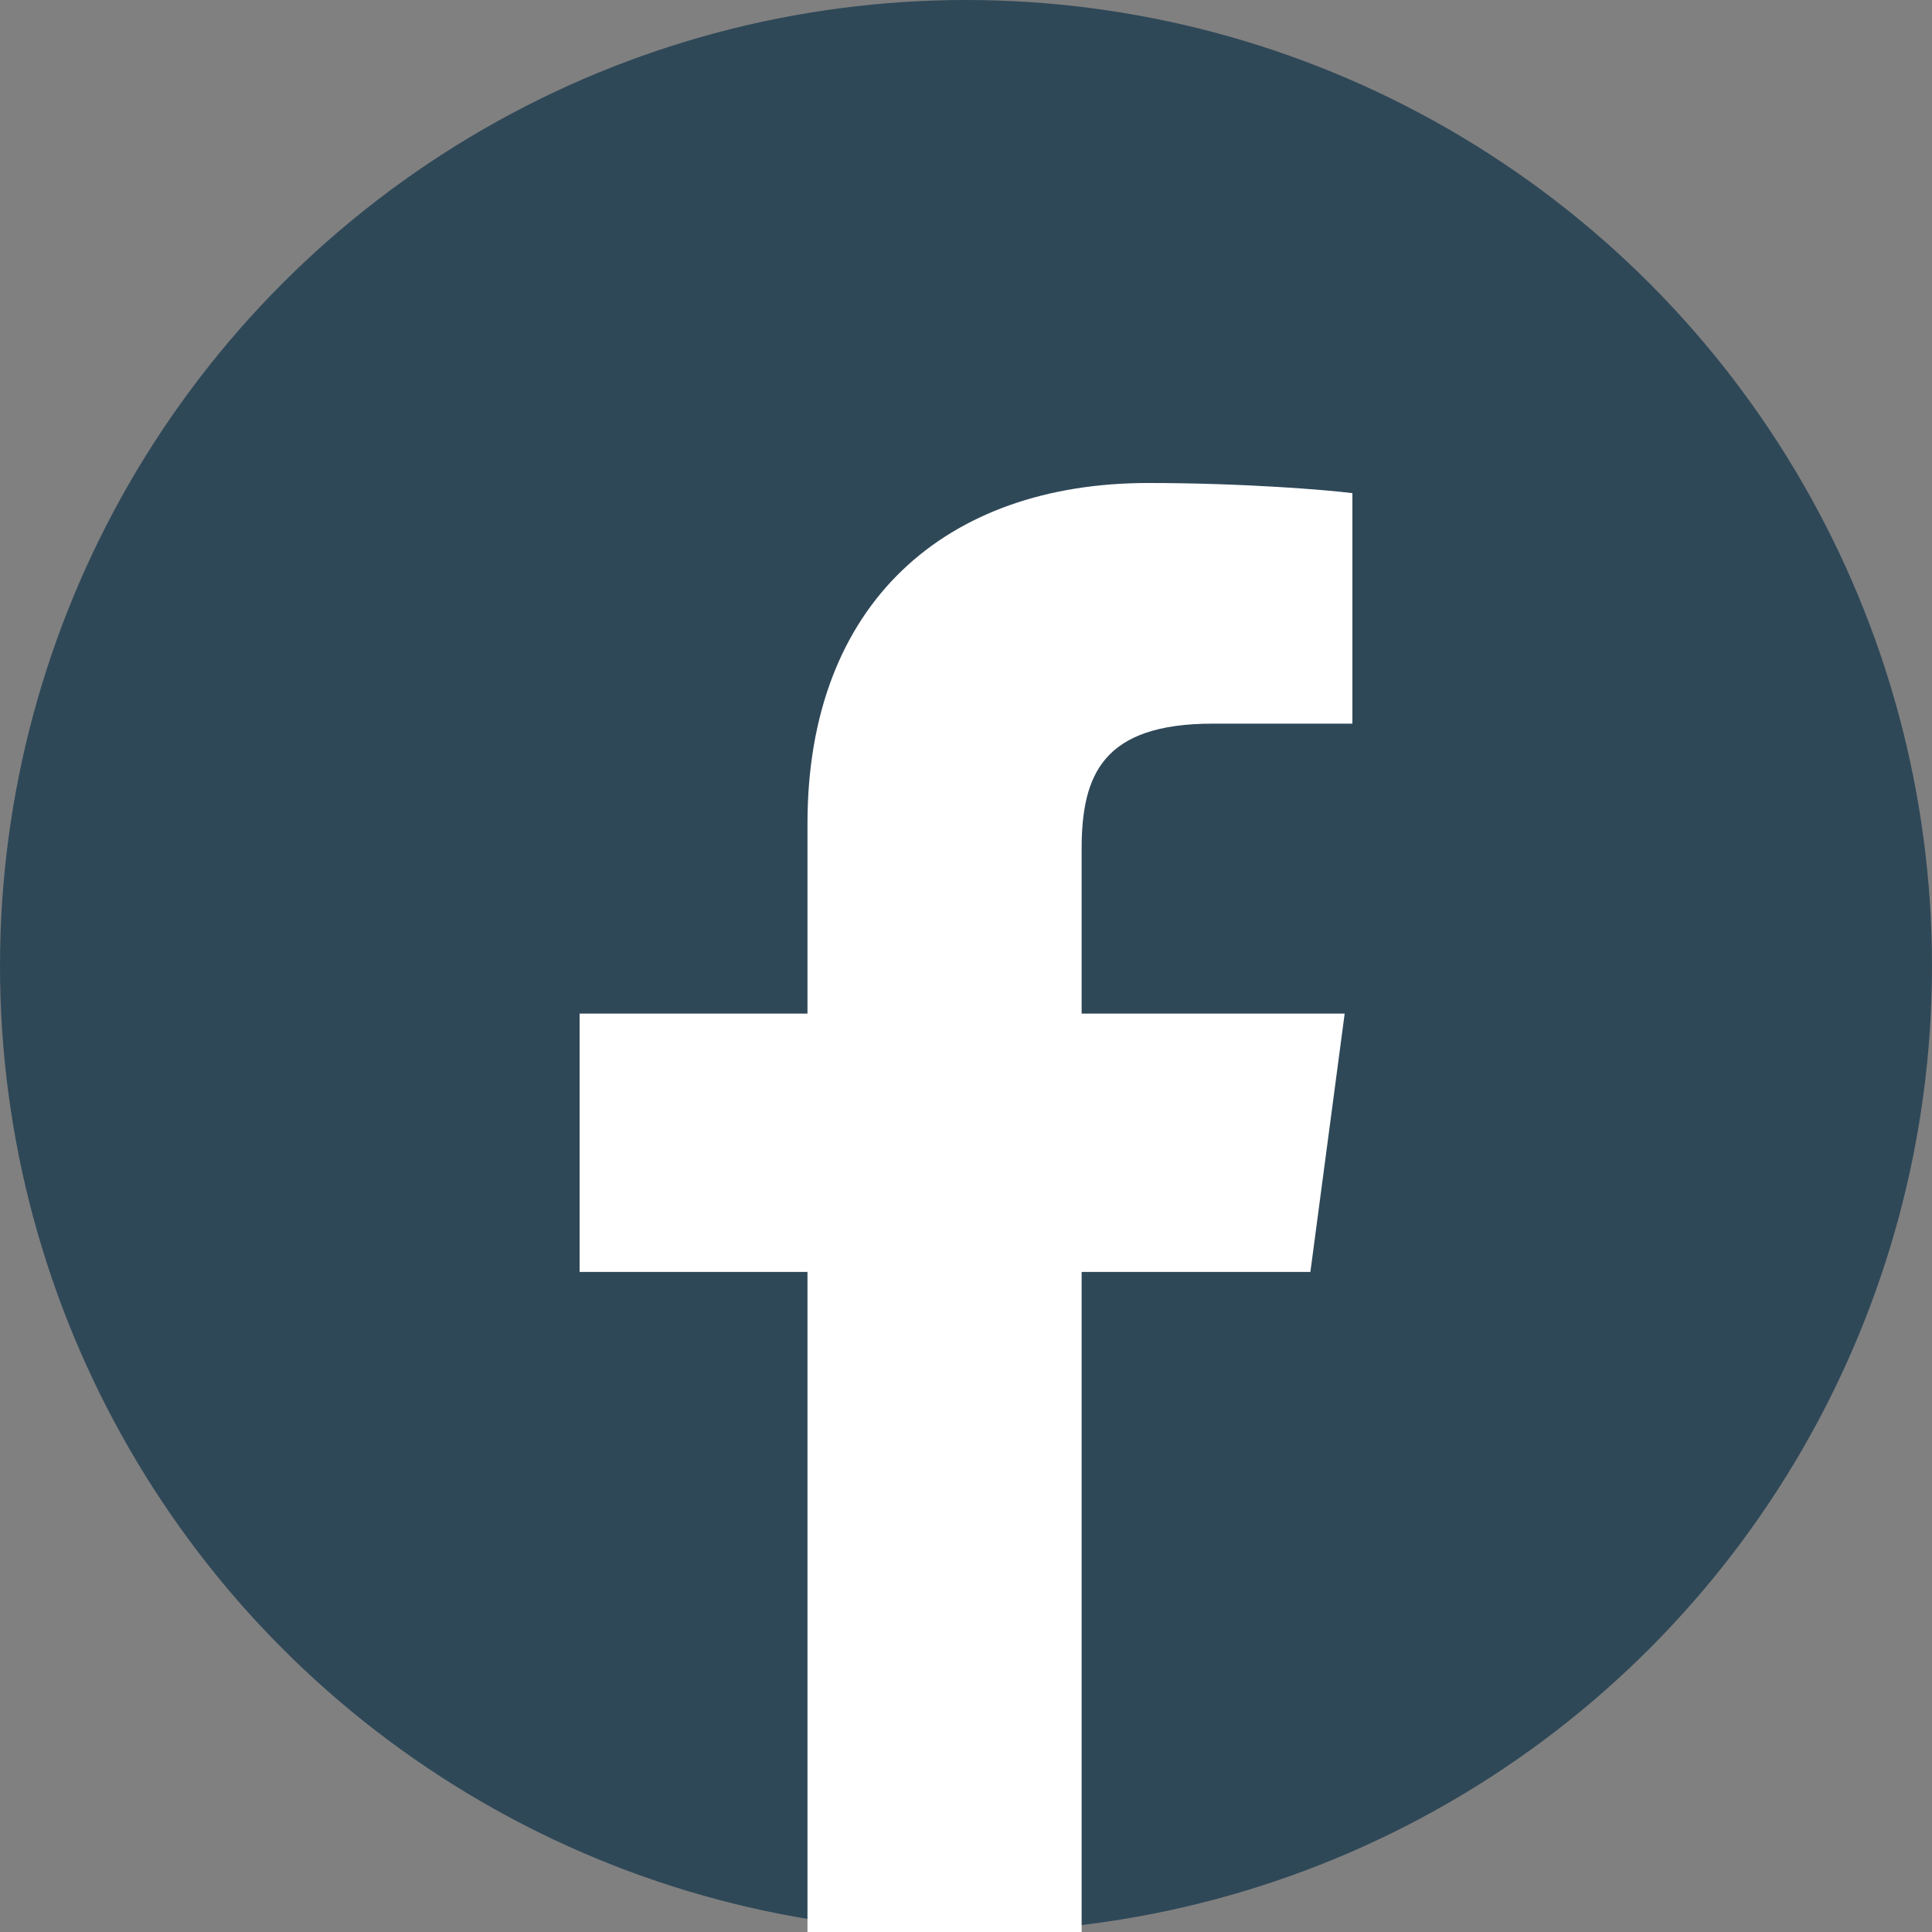
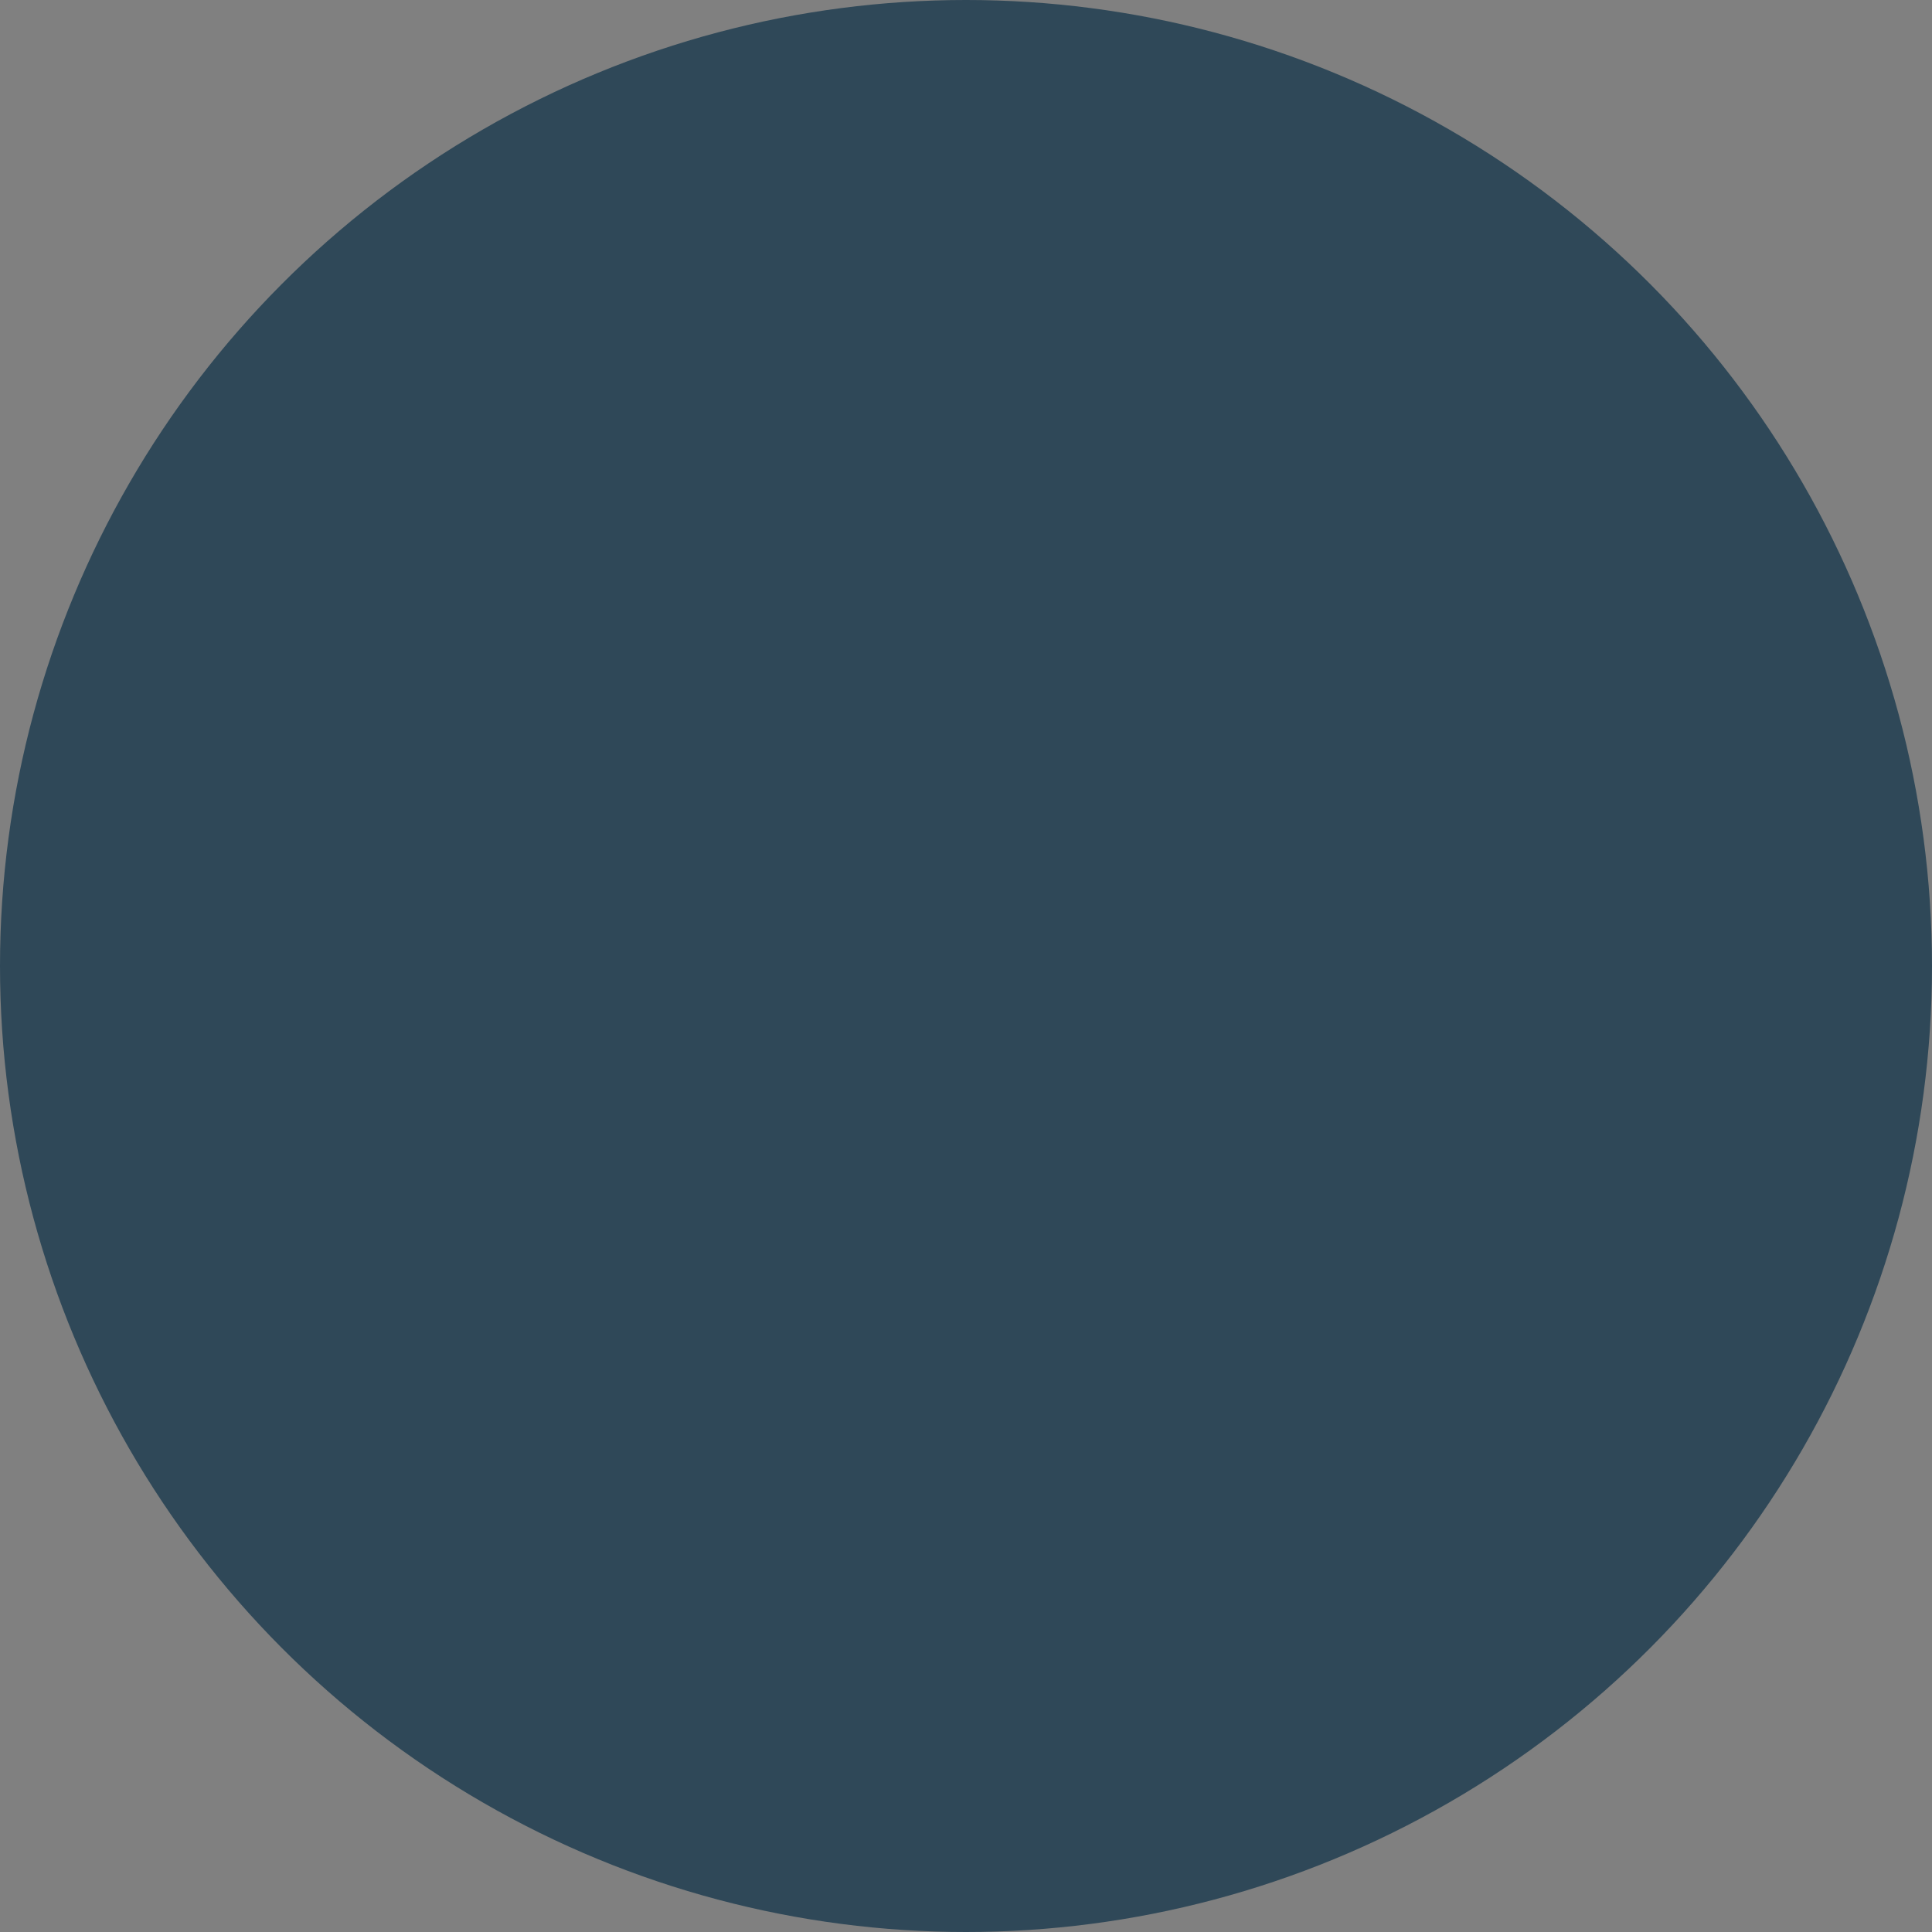
<svg xmlns="http://www.w3.org/2000/svg" width="20" height="20" viewBox="0 0 20 20" fill="none">
  <rect x="0" y="0" width="20" height="20" fill="#808080" stroke="none" />
  <circle cx="10" cy="10" r="10" fill="#2F4858" />
-   <path d="M11.197 20V13.167H13.565L13.92 10.493H11.197V8.79C11.197 8.017 11.418 7.491 12.557 7.491H14V5.105C13.749 5.073 12.887 5 11.885 5C9.792 5 8.359 6.242 8.359 8.525V10.493H6V13.167H8.359V20H11.197Z" fill="white" />
</svg>